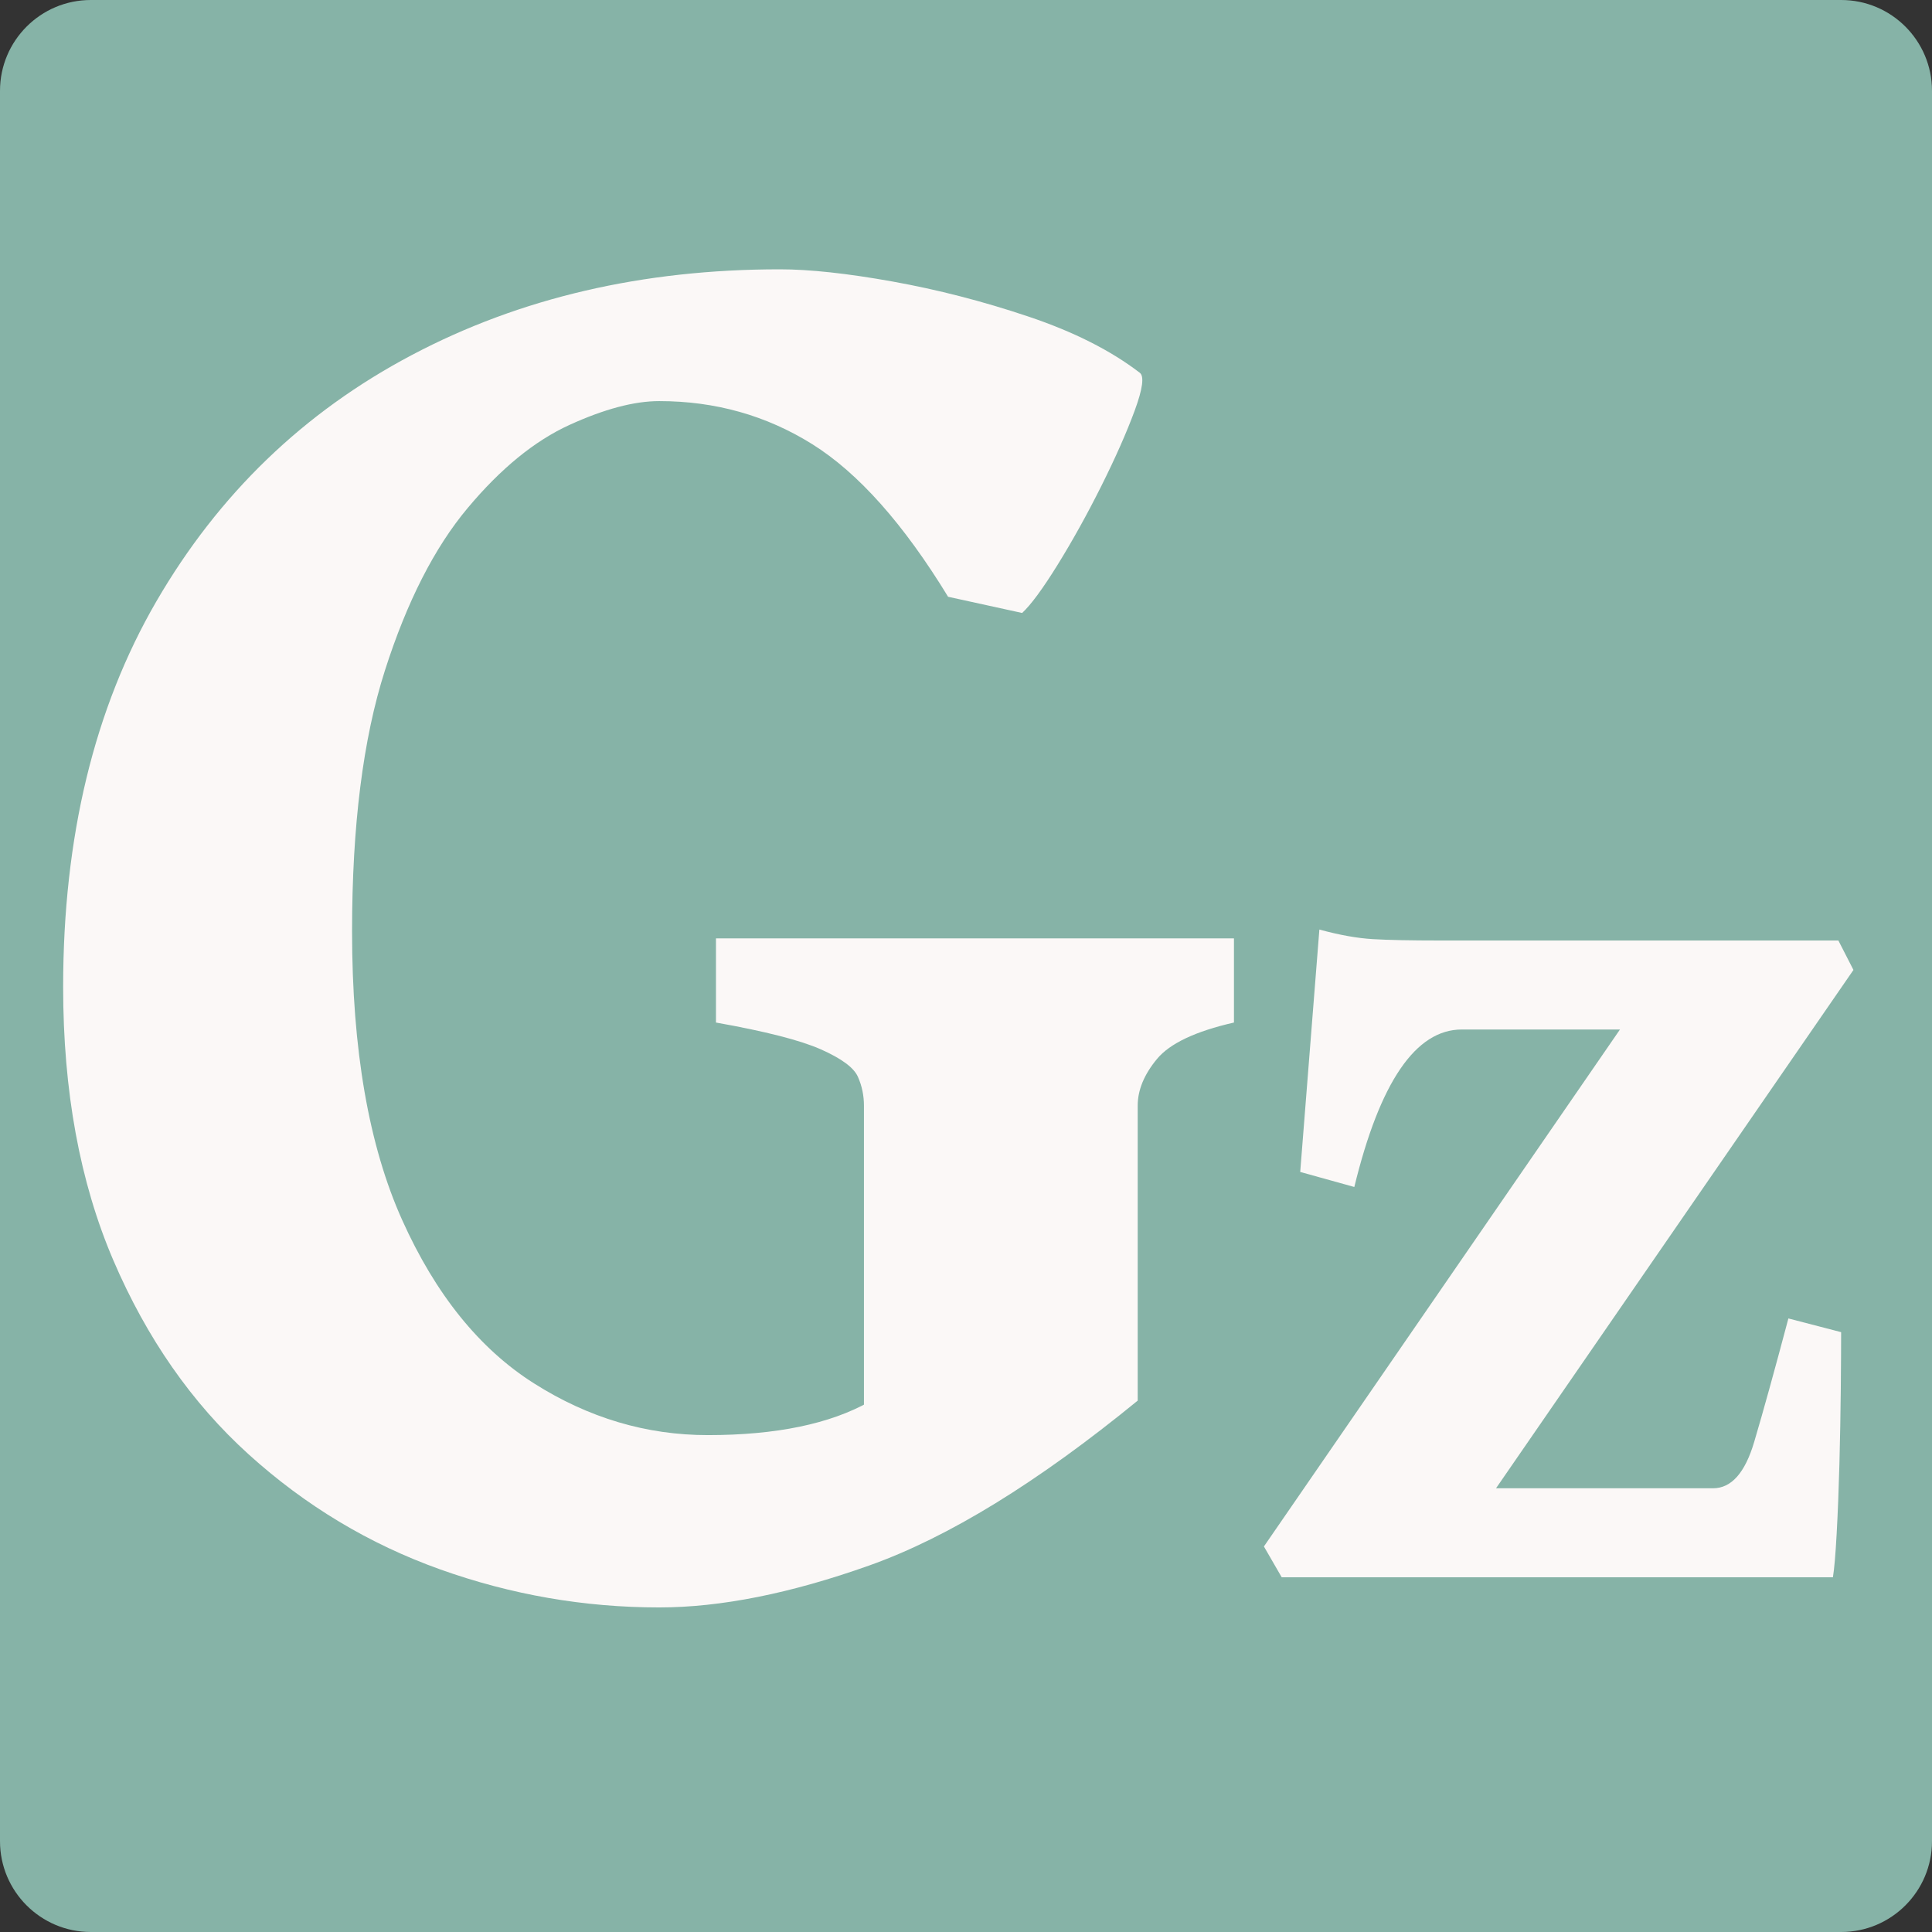
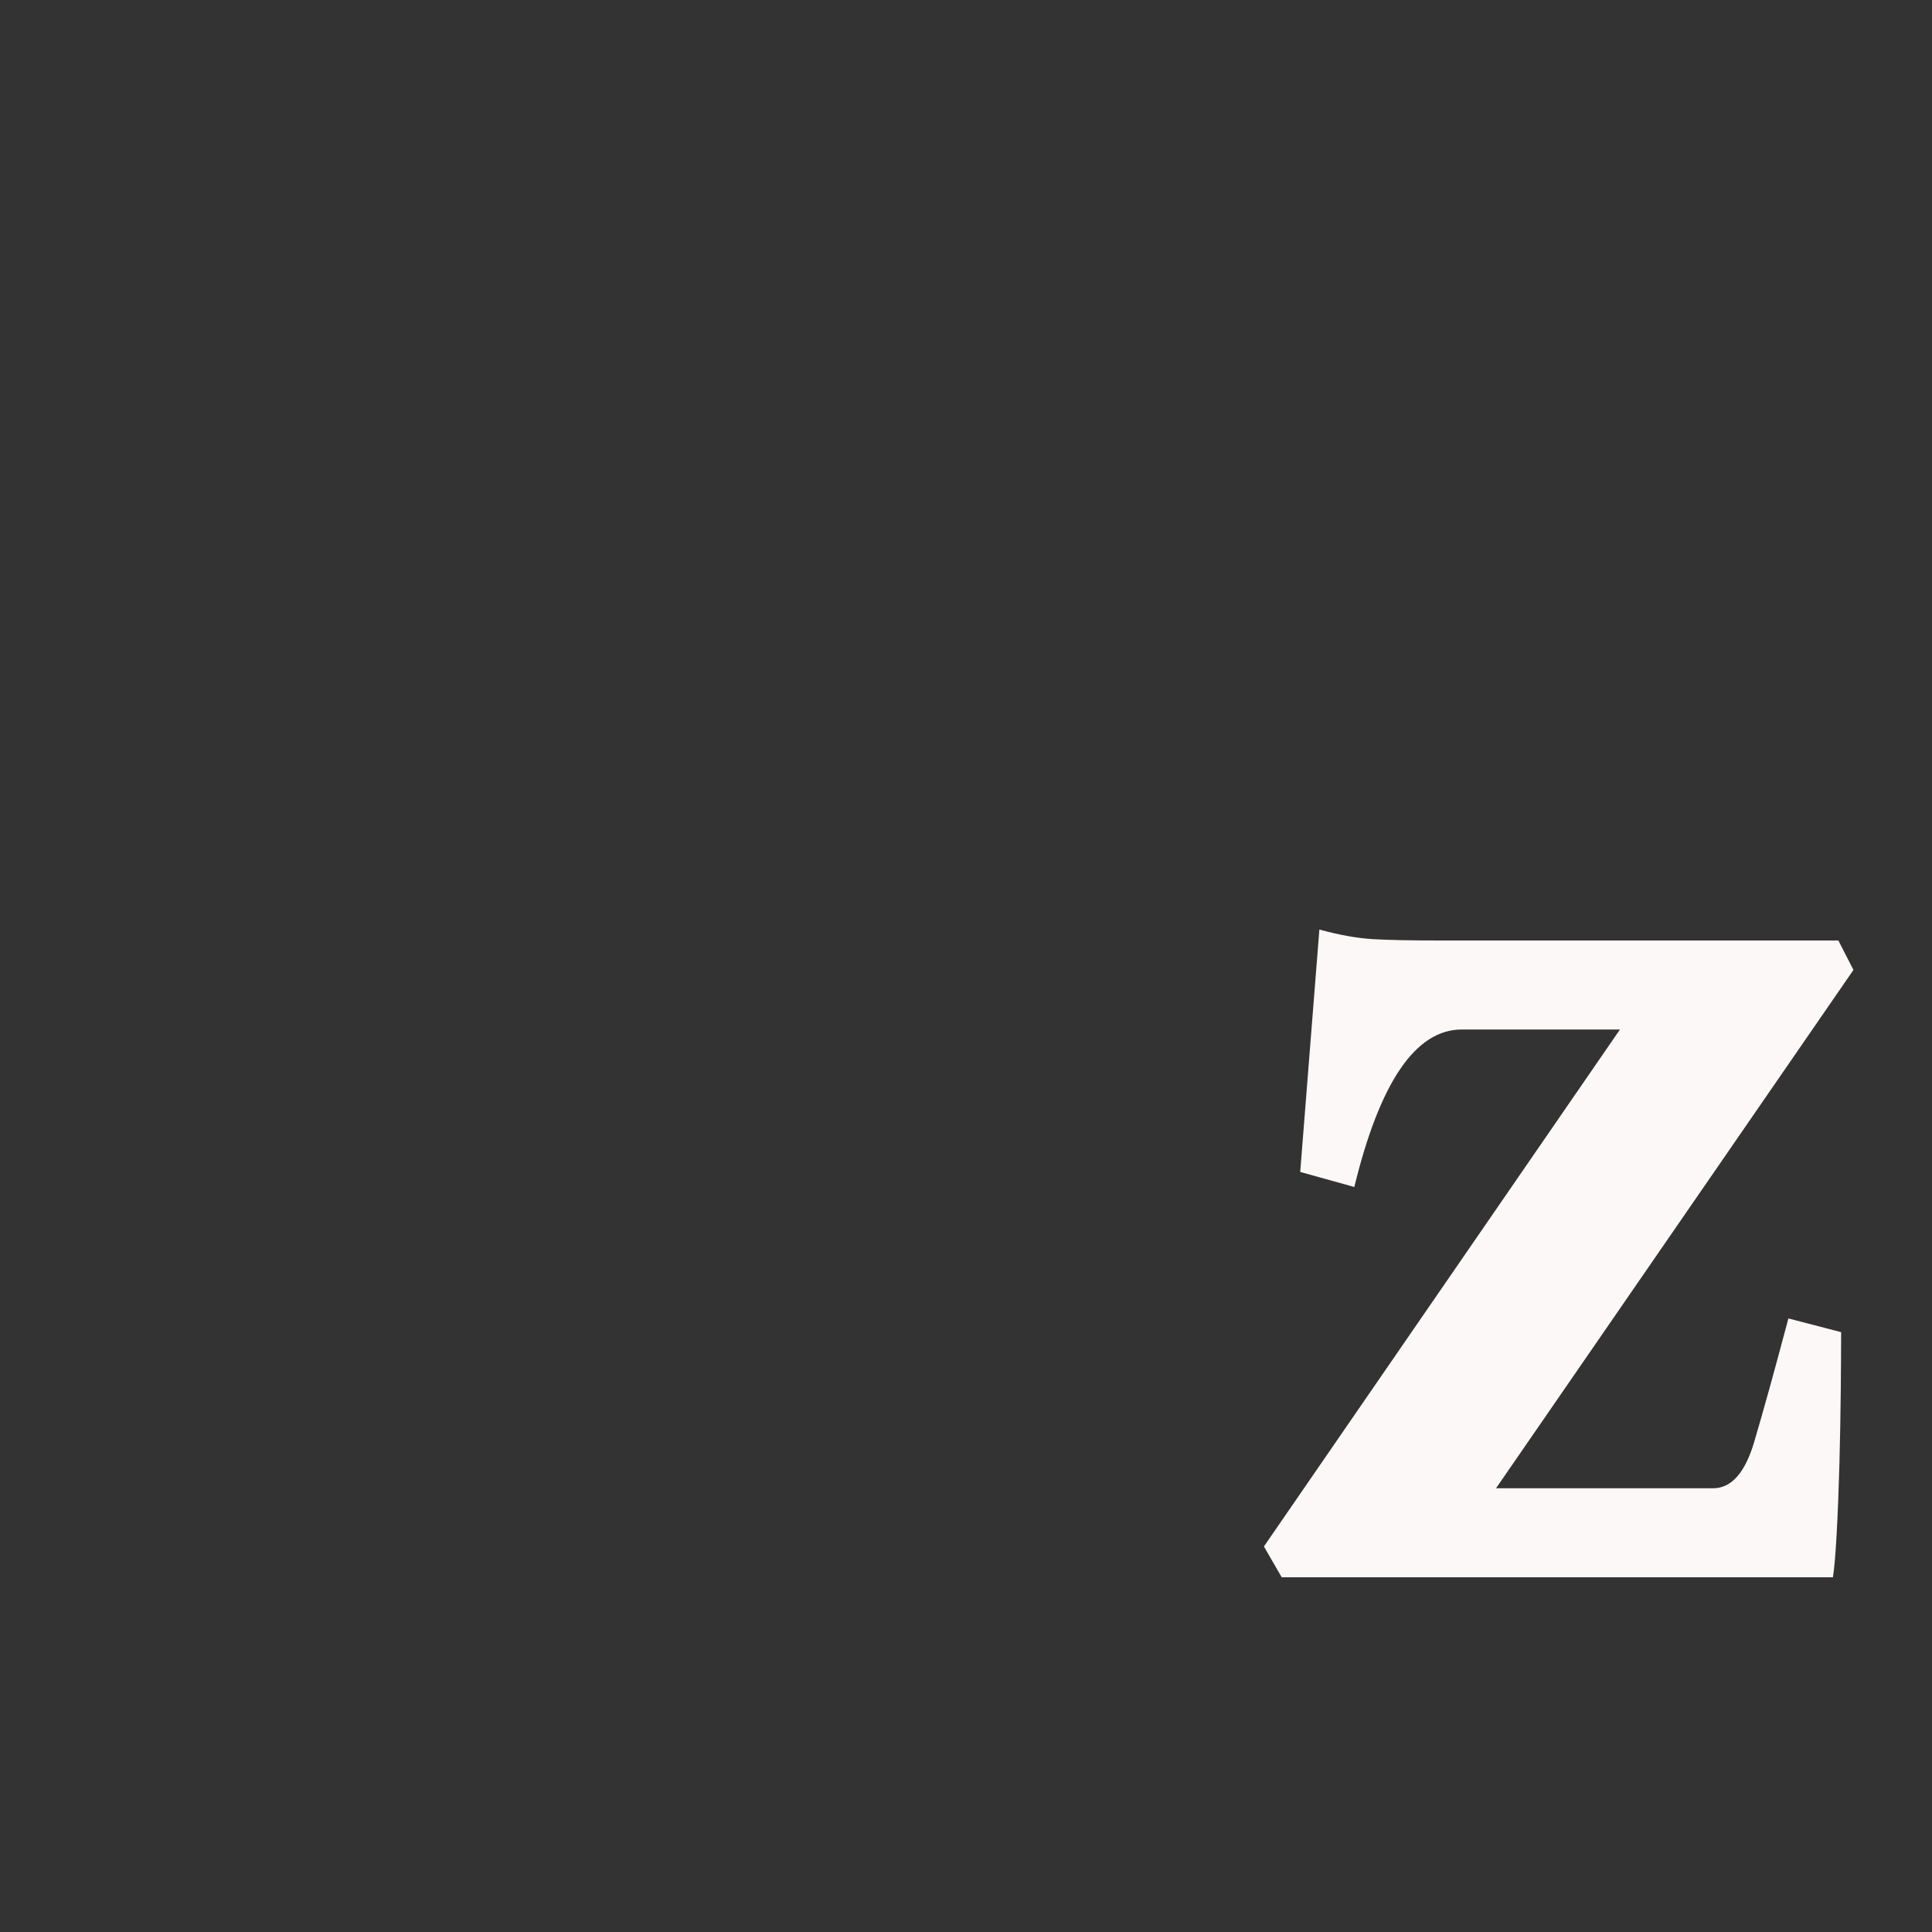
<svg xmlns="http://www.w3.org/2000/svg" width="100%" height="100%" viewBox="0 0 52 52" xml:space="preserve" style="fill-rule:evenodd;clip-rule:evenodd;stroke-linejoin:round;stroke-miterlimit:2;">
  <rect x="0" y="0" width="52" height="52" fill="#333333" stroke="none" />
  <g transform="matrix(1,0,0,1,-529.916,-361.305)">
    <g transform="matrix(1,0,0,1,529.916,361.305)">
      <clipPath id="_clip1">
-         <path d="M52,2.444C52,1.095 50.905,0 49.556,0L2.444,0C1.095,0 0,1.095 0,2.444L0,49.556C0,50.905 1.095,52 2.444,52L49.556,52C50.905,52 52,50.905 52,49.556L52,2.444Z" />
-       </clipPath>
+         </clipPath>
      <g clip-path="url(#_clip1)">
        <rect x="-1" y="-1" width="54" height="54" style="fill:rgb(134,179,167);" />
      </g>
    </g>
    <g transform="matrix(0.95,0,0,0.95,262.007,21.094)">
      <g transform="matrix(1.331,0,0,1.331,-97.179,-132.715)">
-         <path d="M311.156,390.535C310.336,390.722 309.79,390.981 309.517,391.311C309.243,391.642 309.107,391.973 309.107,392.304L309.107,398.583C309.107,398.583 308.909,398.651 308.513,398.788C308.118,398.925 307.632,399.087 307.057,399.274C306.481,399.461 305.906,399.64 305.33,399.813C304.755,399.986 304.269,400.115 303.874,400.201C303.478,400.288 303.28,400.295 303.28,400.223L303.28,392.304C303.28,392.088 303.237,391.883 303.151,391.689C303.065,391.495 302.802,391.301 302.363,391.106C301.925,390.912 301.18,390.722 300.13,390.535L300.13,388.744L311.156,388.744L311.156,390.535ZM309.15,376.703C309.25,376.775 309.214,377.045 309.042,377.512C308.869,377.98 308.632,378.516 308.33,379.12C308.028,379.724 307.718,380.281 307.402,380.792C307.085,381.303 306.834,381.644 306.647,381.817L305.071,381.472C304.122,379.918 303.158,378.836 302.18,378.224C301.202,377.613 300.116,377.307 298.922,377.307C298.389,377.307 297.753,377.476 297.012,377.814C296.271,378.152 295.548,378.742 294.844,379.584C294.139,380.425 293.552,381.576 293.085,383.036C292.617,384.496 292.384,386.348 292.384,388.593C292.384,391.11 292.74,393.16 293.452,394.742C294.164,396.325 295.099,397.483 296.257,398.216C297.415,398.95 298.648,399.317 299.957,399.317C301.41,399.317 302.558,399.079 303.399,398.605C304.241,398.13 305.035,397.54 305.784,396.835C305.913,396.893 306.237,397.051 306.755,397.31C307.272,397.569 307.779,397.828 308.276,398.087C308.772,398.346 309.049,398.511 309.107,398.583C306.978,400.324 305.075,401.493 303.399,402.09C301.723,402.687 300.231,402.985 298.922,402.985C297.325,402.985 295.771,402.715 294.261,402.176C292.75,401.636 291.391,400.82 290.183,399.727C288.974,398.633 288.014,397.256 287.302,395.595C286.59,393.933 286.234,391.995 286.234,389.779C286.234,386.586 286.896,383.849 288.219,381.569C289.543,379.289 291.355,377.541 293.657,376.326C295.958,375.11 298.569,374.502 301.49,374.502C302.122,374.502 302.921,374.588 303.885,374.761C304.848,374.934 305.812,375.182 306.776,375.506C307.74,375.829 308.531,376.228 309.15,376.703Z" style="fill:rgb(251,248,247);fill-rule:nonzero;" />
-       </g>
+         </g>
      <g transform="matrix(0.899,0,0,0.899,36.246,41.102)">
        <path d="M331.397,394.613C331.397,395.059 331.393,395.659 331.386,396.415C331.379,397.17 331.364,397.954 331.343,398.767C331.321,399.579 331.292,400.313 331.256,400.967C331.22,401.622 331.181,402.079 331.138,402.338L313.767,402.338L313.206,401.367L324.427,385.075L319.442,385.075C317.989,385.075 316.86,386.73 316.055,390.038L314.35,389.564L314.954,381.925C315.587,382.098 316.148,382.198 316.637,382.227C317.126,382.256 317.831,382.27 318.752,382.27L331.31,382.27L331.785,383.198L320.521,399.533L327.361,399.533C327.937,399.533 328.368,399.047 328.656,398.076C328.944,397.105 329.303,395.807 329.735,394.181L331.397,394.613Z" style="fill:rgb(251,248,247);fill-rule:nonzero;" />
      </g>
    </g>
  </g>
</svg>